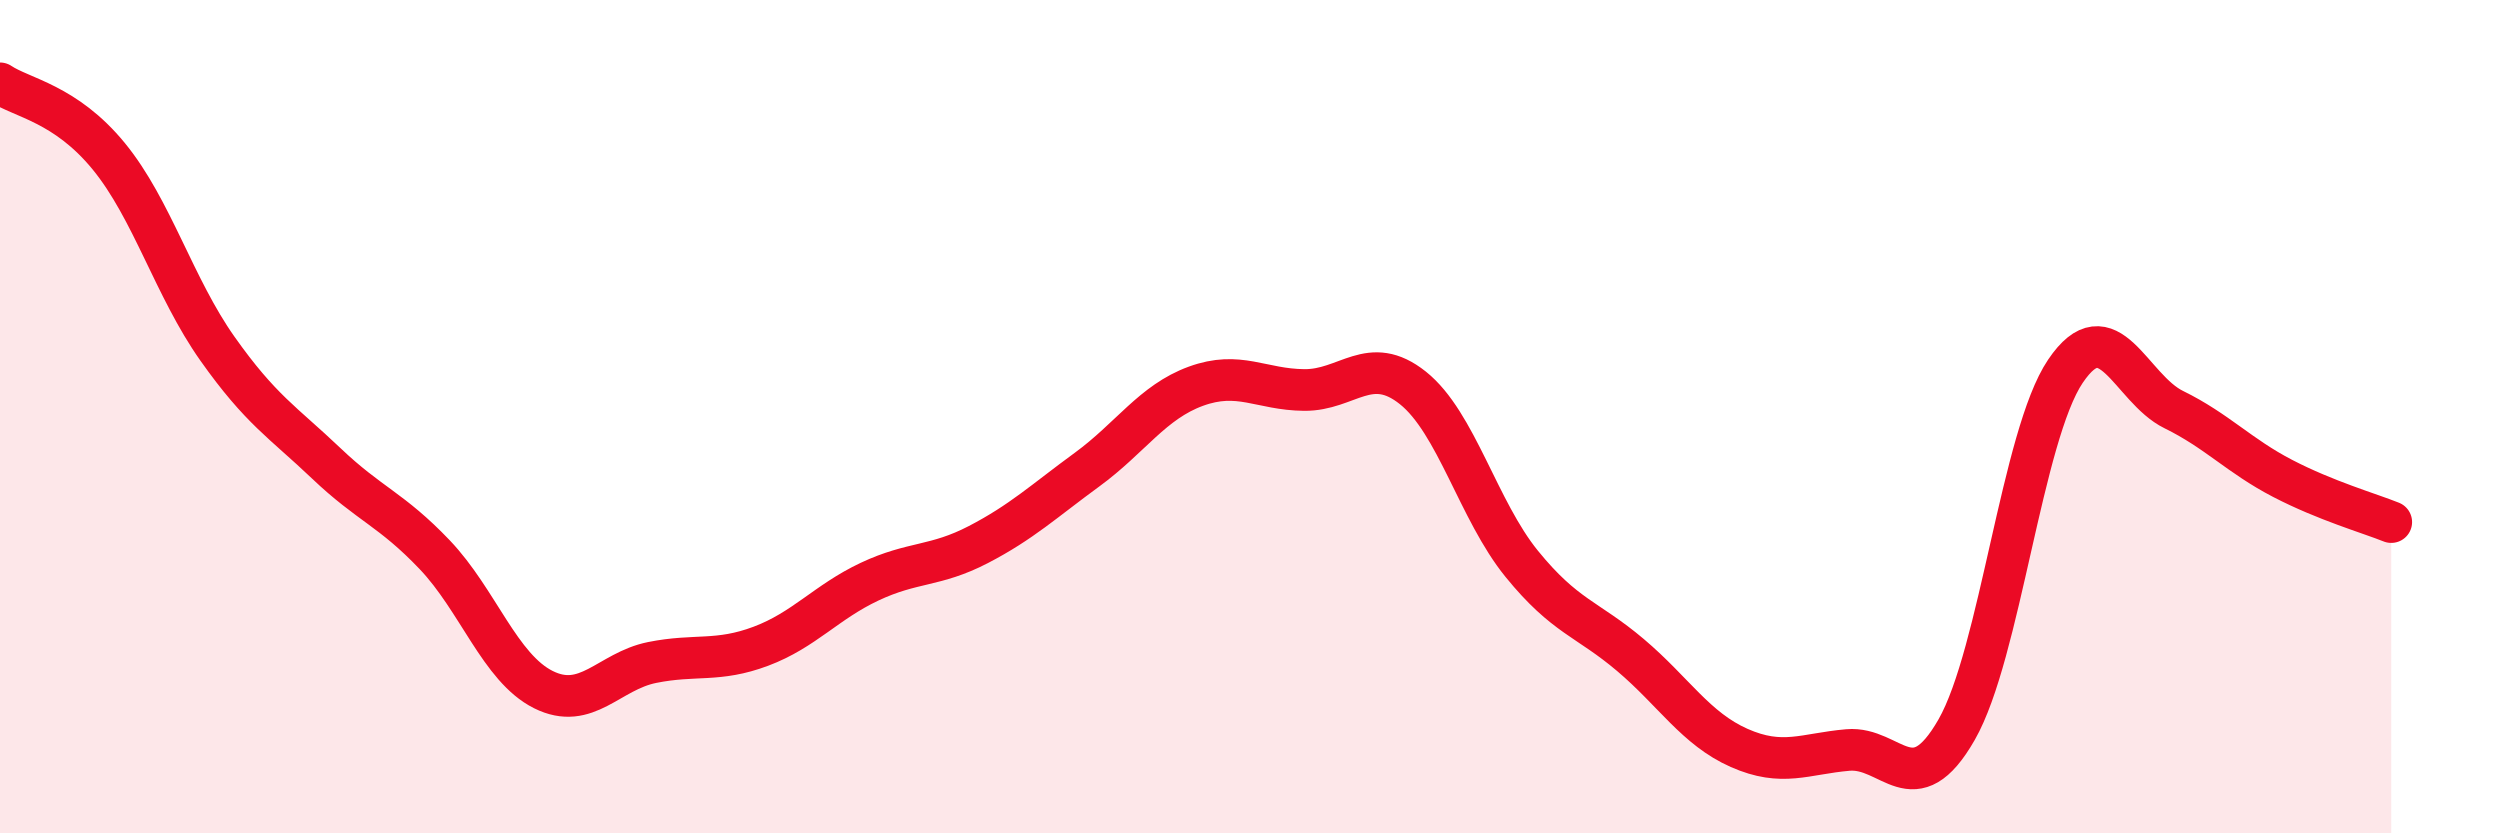
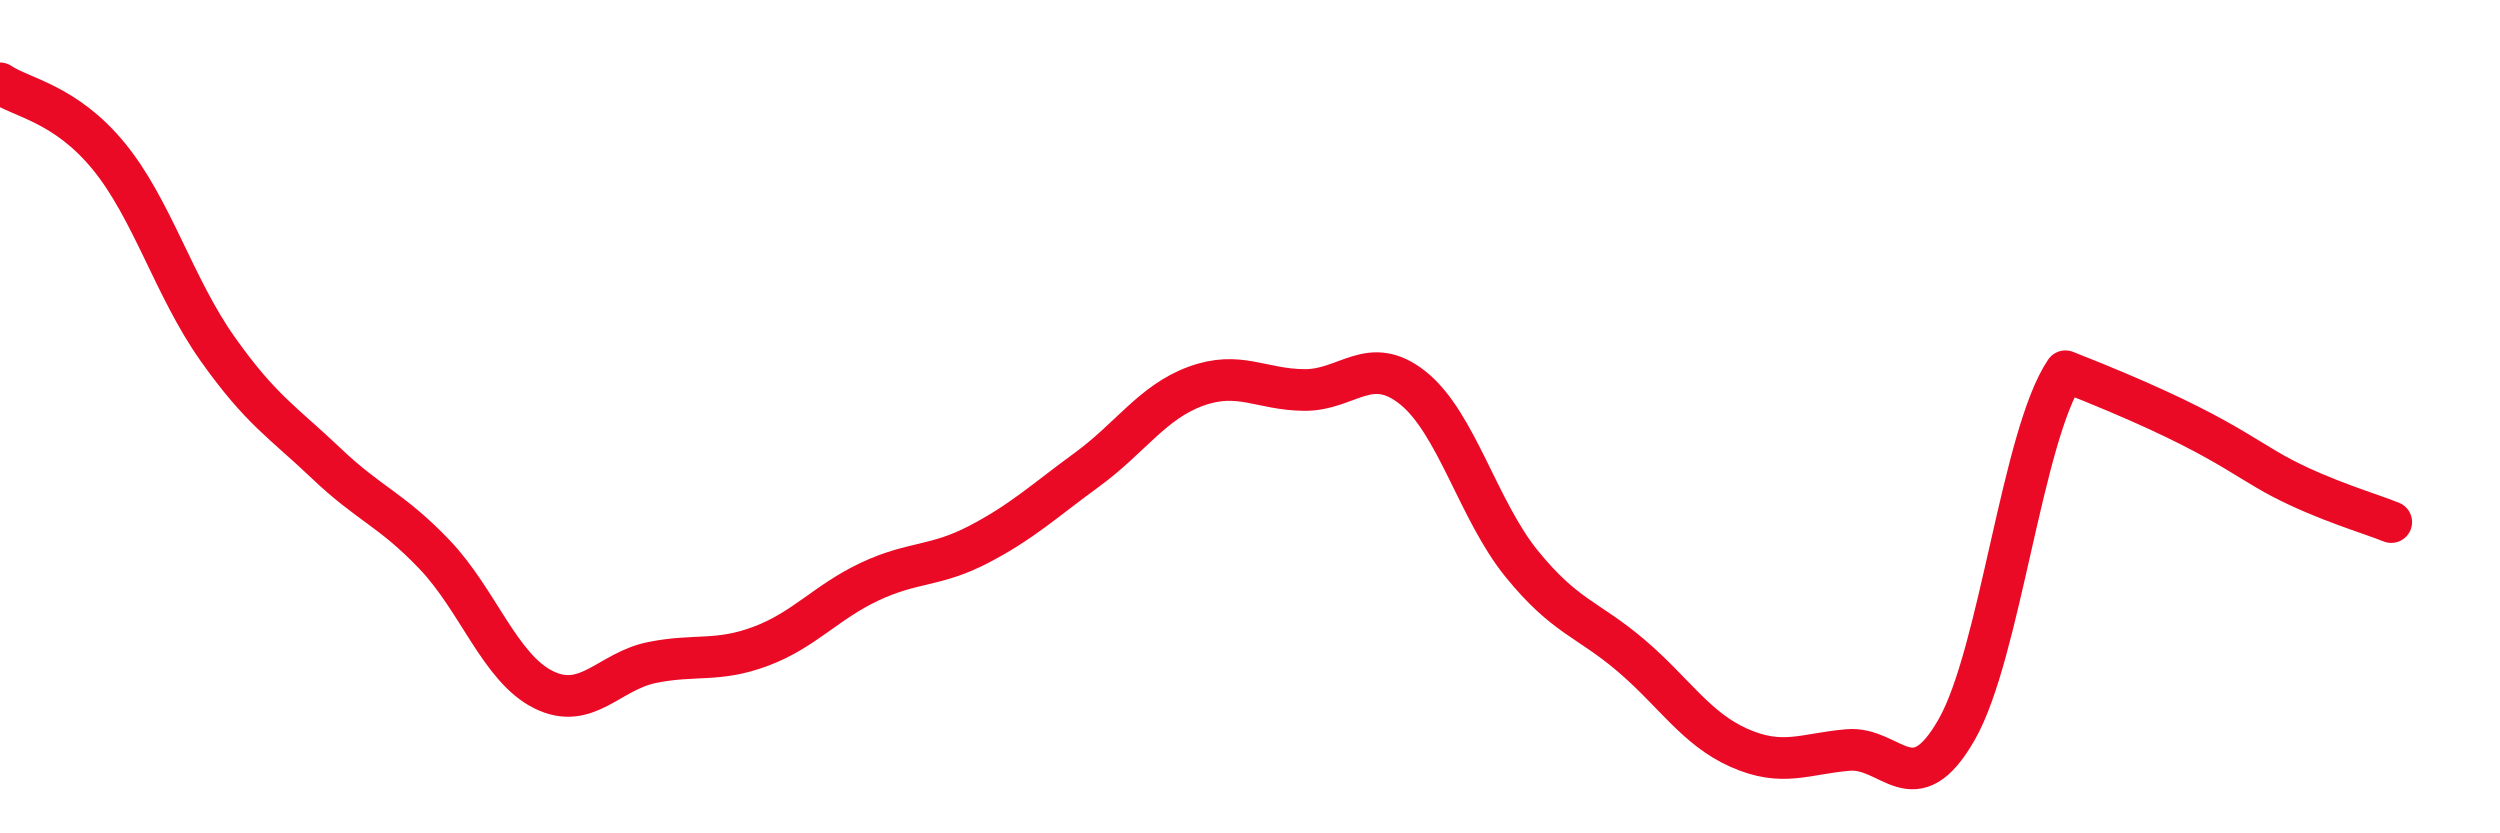
<svg xmlns="http://www.w3.org/2000/svg" width="60" height="20" viewBox="0 0 60 20">
-   <path d="M 0,2 C 0.52,2.35 1.57,2.48 2.61,3.75 C 3.65,5.02 4.18,6.9 5.22,8.37 C 6.26,9.84 6.79,10.13 7.83,11.12 C 8.87,12.11 9.39,12.22 10.43,13.31 C 11.47,14.4 12,16.03 13.04,16.55 C 14.08,17.07 14.61,16.11 15.65,15.9 C 16.69,15.69 17.22,15.9 18.26,15.51 C 19.3,15.12 19.83,14.45 20.87,13.96 C 21.91,13.47 22.44,13.61 23.48,13.07 C 24.52,12.53 25.05,12.03 26.09,11.27 C 27.13,10.51 27.66,9.65 28.7,9.27 C 29.74,8.89 30.26,9.35 31.3,9.36 C 32.34,9.37 32.87,8.48 33.91,9.31 C 34.95,10.14 35.48,12.25 36.52,13.53 C 37.56,14.81 38.09,14.84 39.13,15.72 C 40.17,16.6 40.7,17.49 41.74,17.95 C 42.78,18.41 43.31,18.09 44.35,18 C 45.39,17.91 45.92,19.33 46.96,17.51 C 48,15.69 48.53,10.45 49.57,8.91 C 50.61,7.37 51.13,9.32 52.17,9.83 C 53.21,10.34 53.74,10.94 54.78,11.48 C 55.82,12.02 56.87,12.32 57.39,12.53L57.39 20L0 20Z" fill="#EB0A25" opacity="0.1" stroke-linecap="round" stroke-linejoin="round" />
-   <path d="M 0,2 C 0.52,2.35 1.57,2.48 2.61,3.75 C 3.65,5.02 4.18,6.9 5.22,8.37 C 6.26,9.84 6.79,10.13 7.83,11.12 C 8.87,12.11 9.39,12.22 10.43,13.31 C 11.47,14.4 12,16.03 13.04,16.55 C 14.08,17.07 14.61,16.11 15.65,15.9 C 16.69,15.69 17.22,15.9 18.26,15.51 C 19.3,15.12 19.83,14.45 20.87,13.96 C 21.91,13.47 22.44,13.61 23.48,13.07 C 24.52,12.53 25.05,12.03 26.09,11.27 C 27.13,10.51 27.66,9.65 28.7,9.27 C 29.74,8.89 30.26,9.35 31.3,9.36 C 32.34,9.37 32.87,8.48 33.91,9.31 C 34.95,10.14 35.48,12.25 36.52,13.53 C 37.56,14.81 38.09,14.84 39.13,15.72 C 40.17,16.6 40.7,17.49 41.74,17.95 C 42.78,18.41 43.31,18.09 44.35,18 C 45.39,17.91 45.92,19.33 46.96,17.51 C 48,15.69 48.53,10.45 49.57,8.91 C 50.61,7.37 51.13,9.32 52.17,9.83 C 53.21,10.34 53.74,10.94 54.78,11.48 C 55.82,12.02 56.87,12.32 57.39,12.53" stroke="#EB0A25" stroke-width="1" fill="none" stroke-linecap="round" stroke-linejoin="round" />
+   <path d="M 0,2 C 0.52,2.35 1.57,2.48 2.61,3.75 C 3.65,5.02 4.18,6.9 5.22,8.37 C 6.26,9.84 6.79,10.13 7.83,11.12 C 8.87,12.11 9.39,12.22 10.43,13.31 C 11.47,14.4 12,16.03 13.04,16.55 C 14.08,17.07 14.61,16.11 15.65,15.9 C 16.69,15.69 17.22,15.9 18.26,15.51 C 19.3,15.12 19.83,14.45 20.87,13.96 C 21.91,13.47 22.44,13.61 23.48,13.07 C 24.52,12.53 25.05,12.03 26.09,11.27 C 27.13,10.51 27.66,9.65 28.7,9.27 C 29.74,8.89 30.26,9.35 31.3,9.36 C 32.34,9.37 32.87,8.48 33.91,9.31 C 34.95,10.14 35.48,12.25 36.52,13.53 C 37.56,14.81 38.09,14.84 39.13,15.72 C 40.17,16.6 40.7,17.49 41.74,17.95 C 42.78,18.41 43.31,18.09 44.35,18 C 45.39,17.91 45.92,19.33 46.96,17.51 C 48,15.69 48.53,10.45 49.57,8.91 C 53.21,10.34 53.74,10.94 54.78,11.48 C 55.82,12.02 56.87,12.32 57.39,12.53" stroke="#EB0A25" stroke-width="1" fill="none" stroke-linecap="round" stroke-linejoin="round" />
</svg>